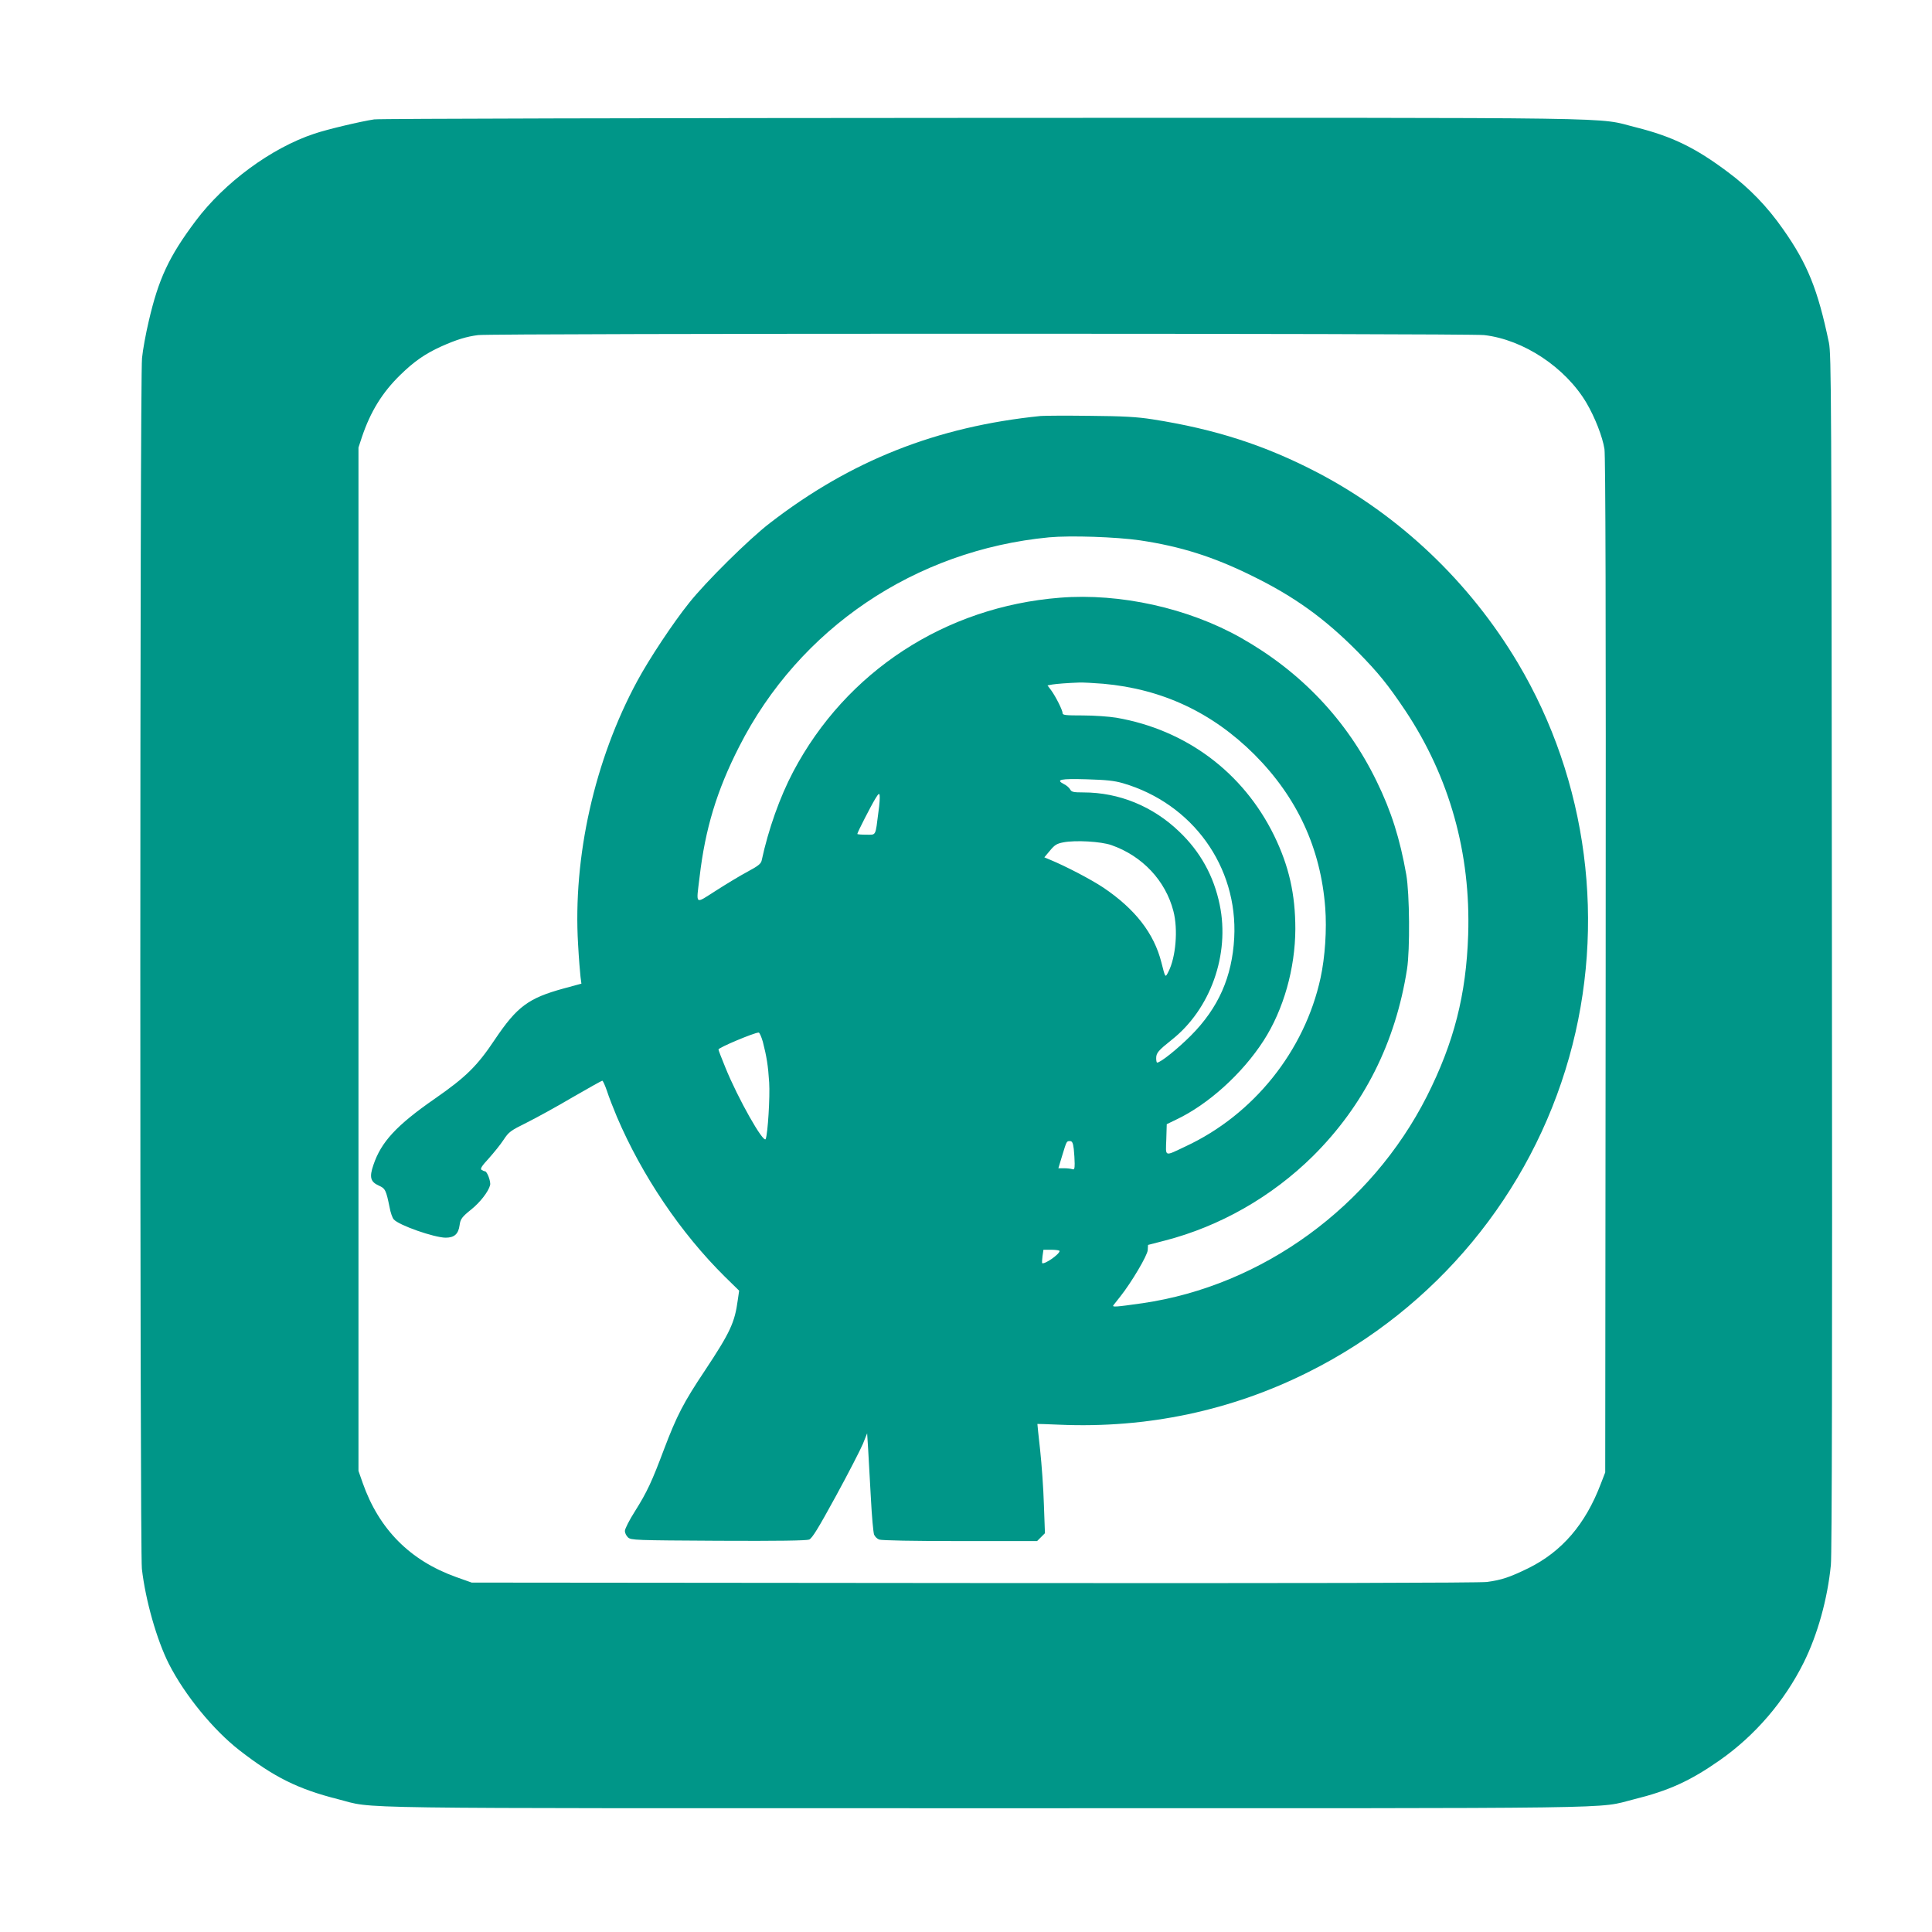
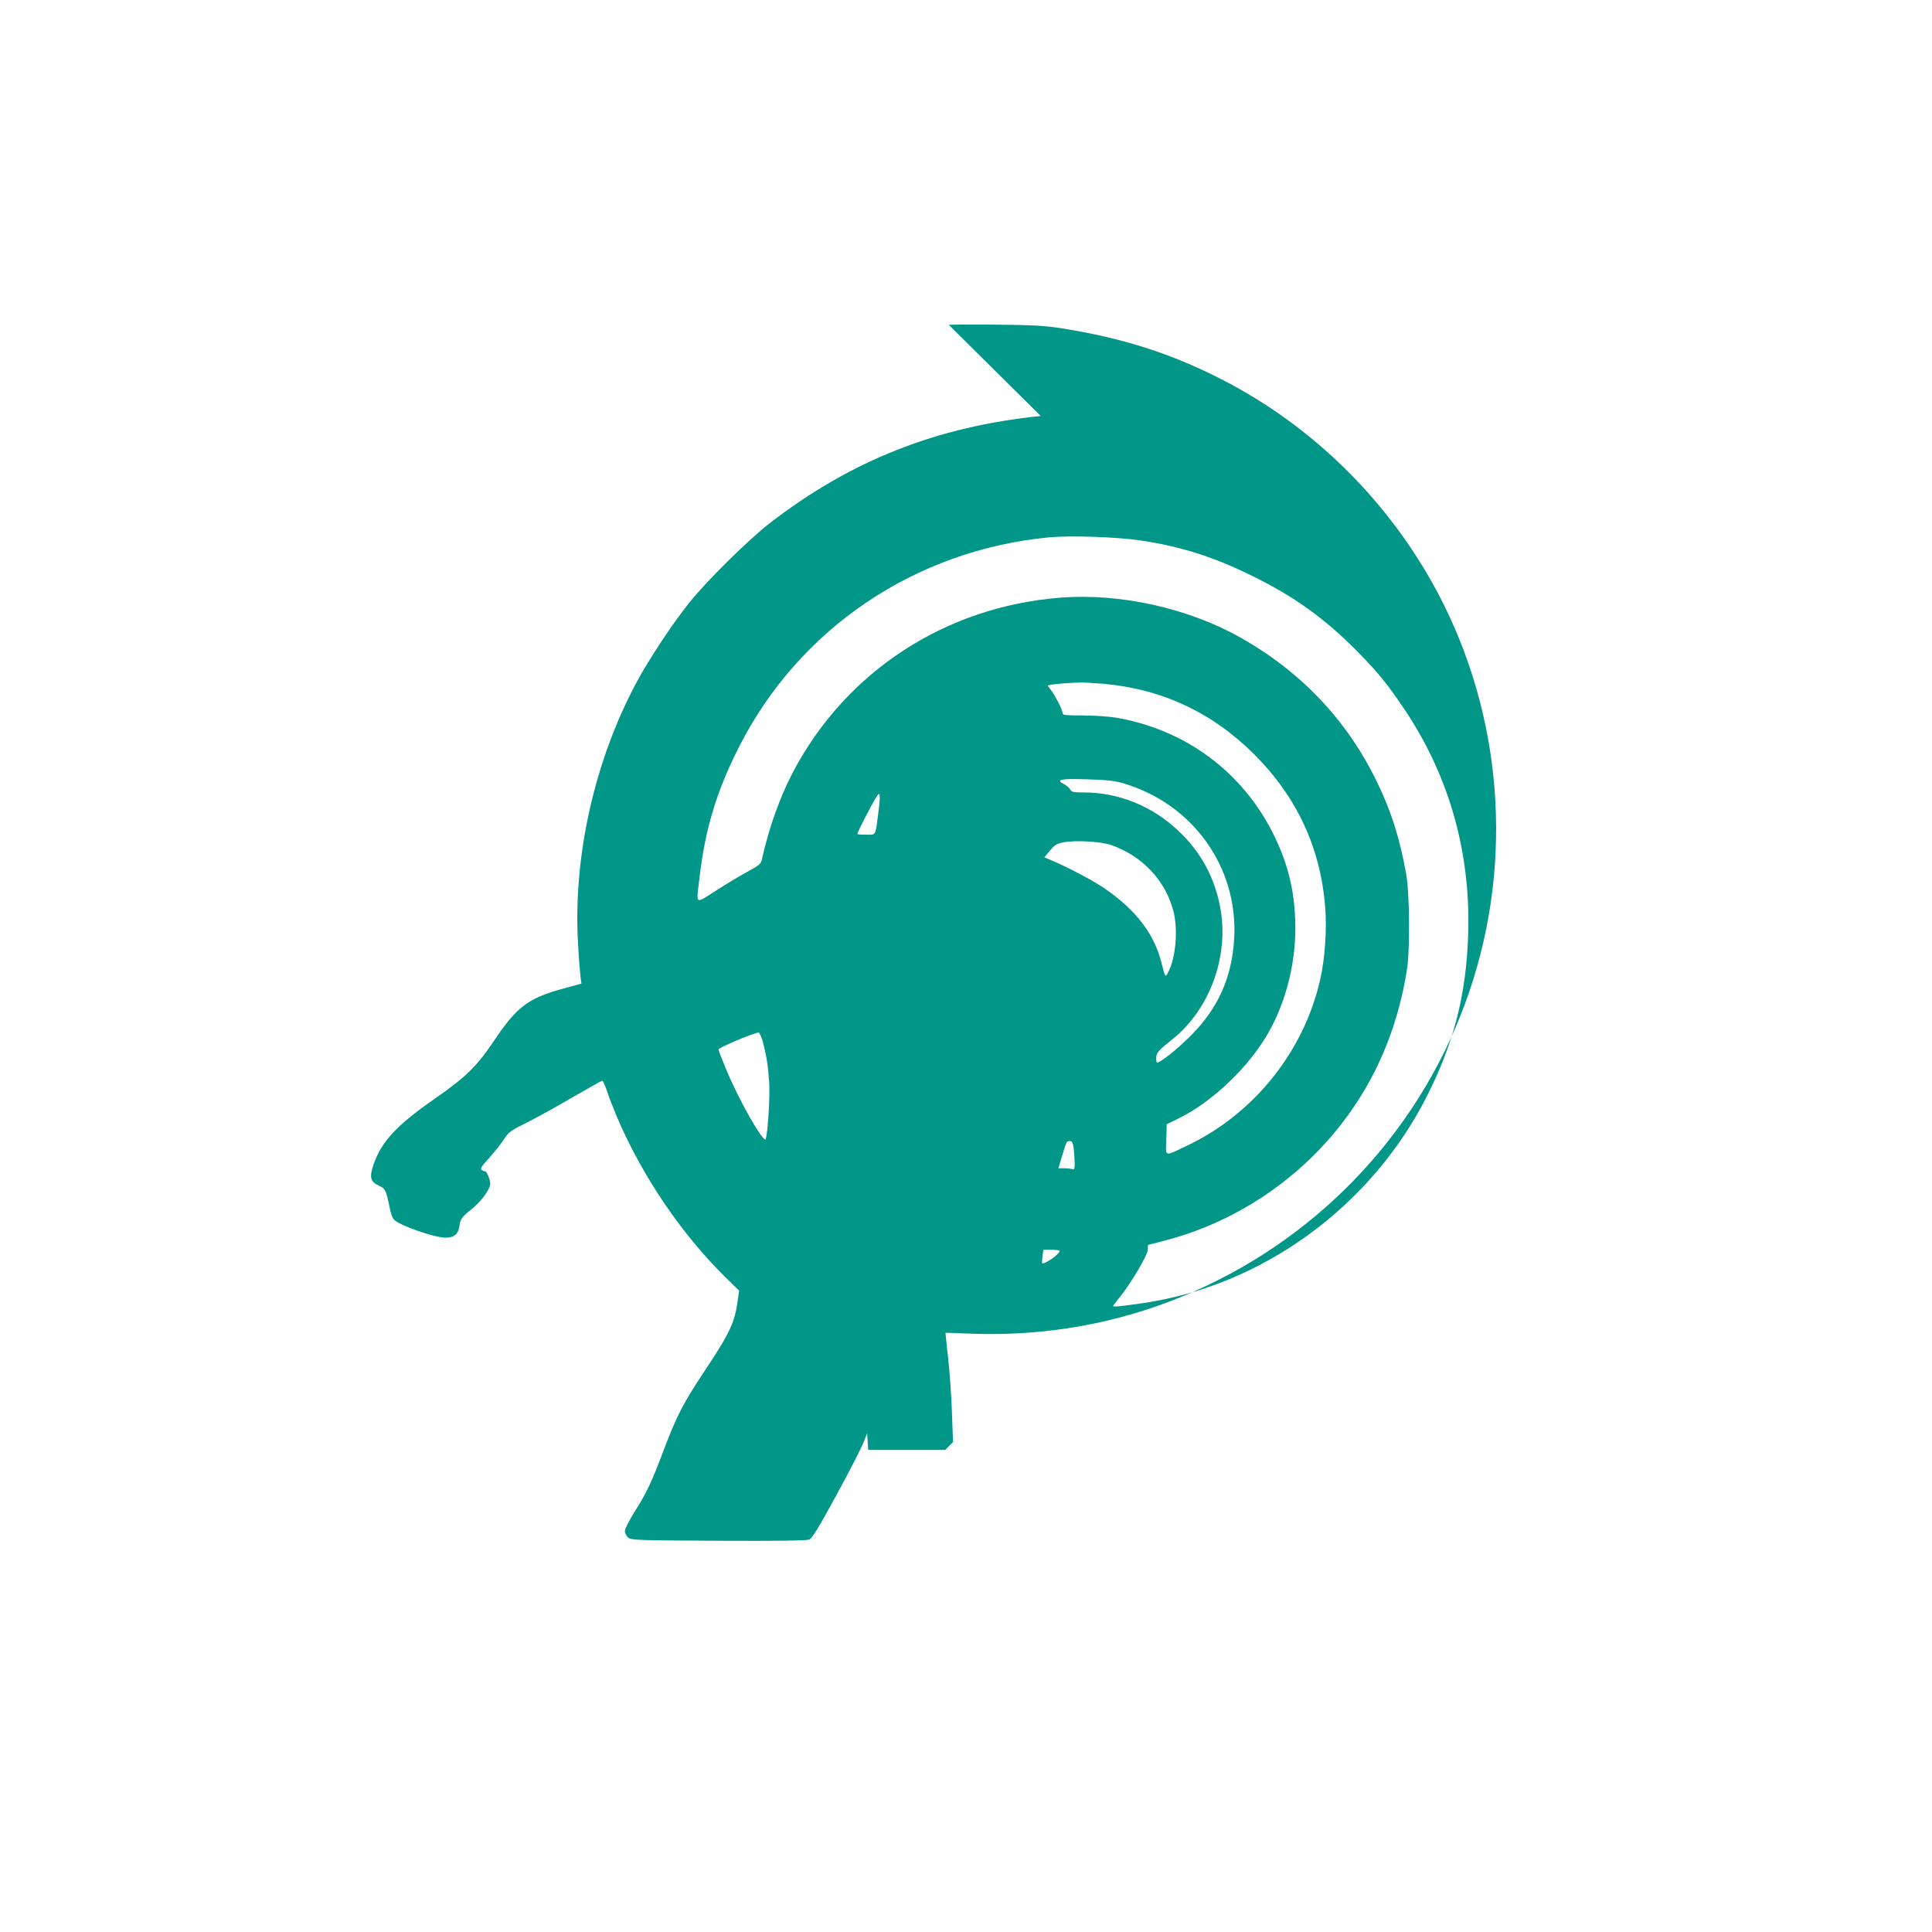
<svg xmlns="http://www.w3.org/2000/svg" version="1.0" width="1280pt" height="1280pt" viewBox="0 0 1280 1280" preserveAspectRatio="xMidYMid meet">
  <g transform="translate(0,1280) scale(0.1,-0.1)" fill="#009688" stroke="none">
-     <path d="M2479 12009 c-87 -13 -312 -66 -397 -95 -284 -94 -596 -324 -786 -578 -177 -236 -246 -384 -311 -666 -19 -80 -39 -189 -44 -242 -15 -133 -15 -7896 -1 -8022 24 -209 99 -472 179 -630 105 -206 294 -437 466 -571 230 -179 389 -258 654 -325 258 -65 -91 -60 4296 -60 4372 0 4031 -5 4290 59 230 57 372 121 569 259 234 164 428 390 556 647 92 185 158 422 180 647 7 69 10 1412 7 4058 -3 3717 -4 3960 -20 4040 -73 350 -141 521 -304 752 -104 149 -224 273 -364 377 -217 163 -371 237 -609 297 -279 69 80 64 -4320 63 -2192 -1 -4010 -5 -4041 -10z m7354 -1429 c260 -30 537 -213 677 -448 57 -97 107 -225 120 -307 7 -49 10 -1075 8 -3425 l-3 -3355 -29 -75 c-102 -269 -258 -450 -481 -560 -123 -60 -177 -78 -274 -91 -50 -6 -1237 -9 -3401 -7 l-3325 3 -104 37 c-304 109 -510 316 -618 623 l-28 80 0 3390 0 3390 23 70 c57 169 135 295 254 411 91 89 164 140 272 189 101 45 166 65 244 75 103 12 6560 12 6665 0z" />
-     <path d="M6895 10044 c-689 -70 -1258 -295 -1795 -710 -138 -106 -425 -390 -535 -529 -106 -132 -265 -372 -343 -517 -283 -523 -427 -1166 -392 -1745 5 -93 13 -189 16 -214 l6 -46 -118 -32 c-233 -64 -308 -119 -456 -339 -116 -174 -191 -248 -397 -391 -255 -177 -356 -287 -407 -439 -28 -81 -20 -112 36 -137 43 -19 48 -31 71 -143 6 -35 19 -72 28 -81 34 -39 267 -120 343 -121 58 0 85 24 93 83 5 40 16 55 76 103 60 48 115 119 126 162 6 24 -20 92 -34 92 -5 0 -14 4 -22 9 -11 7 -1 24 47 76 33 37 78 92 98 123 35 53 46 61 153 114 64 32 201 107 304 168 104 60 193 110 197 110 5 0 18 -30 31 -67 12 -38 42 -115 66 -172 166 -389 422 -769 715 -1059 l95 -93 -9 -62 c-20 -149 -50 -214 -217 -466 -143 -214 -187 -300 -271 -521 -81 -216 -113 -285 -193 -412 -37 -58 -67 -117 -67 -131 0 -13 9 -32 21 -43 20 -18 47 -19 597 -22 398 -2 585 1 603 8 20 9 59 72 177 288 83 152 163 308 179 346 l28 70 7 -110 c3 -60 11 -205 18 -323 6 -118 16 -225 21 -238 5 -13 20 -28 34 -33 16 -6 227 -10 536 -10 l510 0 26 26 26 26 -7 192 c-3 105 -15 268 -25 361 -11 94 -18 170 -18 171 1 1 67 -2 147 -5 581 -25 1139 93 1651 350 843 422 1470 1179 1725 2084 248 879 124 1833 -340 2613 -319 536 -782 976 -1327 1261 -347 181 -678 288 -1094 353 -103 16 -190 21 -415 23 -157 2 -303 1 -325 -1z m658 -824 c268 -40 485 -108 742 -235 280 -137 481 -282 698 -501 141 -144 201 -218 319 -394 291 -438 433 -943 415 -1484 -13 -396 -94 -713 -273 -1068 -371 -733 -1090 -1256 -1884 -1372 -182 -26 -204 -27 -193 -13 5 6 25 32 45 57 74 93 181 274 182 308 l2 34 112 29 c364 94 708 290 981 560 338 336 547 752 623 1239 20 128 17 499 -5 625 -42 238 -99 420 -197 620 -196 403 -500 724 -898 949 -348 197 -802 298 -1200 266 -759 -60 -1416 -488 -1767 -1153 -88 -167 -164 -380 -209 -589 -5 -21 -24 -36 -93 -73 -49 -26 -143 -83 -210 -126 -142 -90 -131 -100 -108 91 37 318 114 573 262 863 398 784 1166 1302 2053 1387 143 13 443 3 603 -20z m-244 -950 c391 -35 722 -190 1002 -469 283 -284 439 -621 469 -1015 11 -143 -1 -327 -31 -465 -105 -483 -443 -906 -894 -1116 -144 -68 -132 -72 -128 46 l3 101 62 30 c212 100 439 305 580 524 132 205 209 478 210 739 0 230 -42 417 -141 620 -205 418 -583 700 -1045 780 -49 8 -148 15 -222 15 -114 0 -134 2 -134 15 0 20 -46 111 -76 152 l-24 32 32 6 c34 5 99 10 178 13 25 1 96 -3 159 -8z m131 -659 c461 -135 762 -553 737 -1025 -14 -258 -104 -463 -287 -647 -88 -88 -201 -179 -224 -179 -3 0 -6 13 -6 29 0 35 14 51 103 122 257 203 386 566 318 894 -39 191 -129 353 -269 486 -174 167 -398 259 -634 259 -67 0 -79 3 -88 20 -6 11 -24 27 -41 35 -58 30 -24 37 150 32 131 -4 182 -9 241 -26z m-1620 -189 c-21 -166 -14 -152 -81 -152 -33 0 -59 2 -59 5 0 10 92 189 119 233 22 36 27 39 29 21 2 -11 -1 -60 -8 -107z m1543 -221 c206 -72 359 -236 411 -437 32 -122 16 -307 -33 -402 -21 -41 -20 -43 -46 60 -49 195 -175 356 -386 498 -83 55 -246 140 -352 184 l-38 16 37 44 c31 38 46 47 88 55 80 16 251 6 319 -18z m-2309 -1303 c25 -97 35 -158 42 -270 6 -95 -9 -338 -23 -374 -13 -34 -184 268 -267 473 -25 61 -46 115 -46 120 0 12 235 111 266 112 6 1 18 -27 28 -61z m2060 -710 c3 -29 6 -73 6 -97 0 -35 -3 -42 -16 -37 -9 3 -33 6 -54 6 l-38 0 25 83 c30 98 29 97 52 97 14 0 20 -11 25 -52z m-94 -676 c0 -22 -103 -93 -116 -80 -1 2 0 22 3 46 l6 42 53 0 c30 0 54 -4 54 -8z" />
+     <path d="M6895 10044 c-689 -70 -1258 -295 -1795 -710 -138 -106 -425 -390 -535 -529 -106 -132 -265 -372 -343 -517 -283 -523 -427 -1166 -392 -1745 5 -93 13 -189 16 -214 l6 -46 -118 -32 c-233 -64 -308 -119 -456 -339 -116 -174 -191 -248 -397 -391 -255 -177 -356 -287 -407 -439 -28 -81 -20 -112 36 -137 43 -19 48 -31 71 -143 6 -35 19 -72 28 -81 34 -39 267 -120 343 -121 58 0 85 24 93 83 5 40 16 55 76 103 60 48 115 119 126 162 6 24 -20 92 -34 92 -5 0 -14 4 -22 9 -11 7 -1 24 47 76 33 37 78 92 98 123 35 53 46 61 153 114 64 32 201 107 304 168 104 60 193 110 197 110 5 0 18 -30 31 -67 12 -38 42 -115 66 -172 166 -389 422 -769 715 -1059 l95 -93 -9 -62 c-20 -149 -50 -214 -217 -466 -143 -214 -187 -300 -271 -521 -81 -216 -113 -285 -193 -412 -37 -58 -67 -117 -67 -131 0 -13 9 -32 21 -43 20 -18 47 -19 597 -22 398 -2 585 1 603 8 20 9 59 72 177 288 83 152 163 308 179 346 l28 70 7 -110 l510 0 26 26 26 26 -7 192 c-3 105 -15 268 -25 361 -11 94 -18 170 -18 171 1 1 67 -2 147 -5 581 -25 1139 93 1651 350 843 422 1470 1179 1725 2084 248 879 124 1833 -340 2613 -319 536 -782 976 -1327 1261 -347 181 -678 288 -1094 353 -103 16 -190 21 -415 23 -157 2 -303 1 -325 -1z m658 -824 c268 -40 485 -108 742 -235 280 -137 481 -282 698 -501 141 -144 201 -218 319 -394 291 -438 433 -943 415 -1484 -13 -396 -94 -713 -273 -1068 -371 -733 -1090 -1256 -1884 -1372 -182 -26 -204 -27 -193 -13 5 6 25 32 45 57 74 93 181 274 182 308 l2 34 112 29 c364 94 708 290 981 560 338 336 547 752 623 1239 20 128 17 499 -5 625 -42 238 -99 420 -197 620 -196 403 -500 724 -898 949 -348 197 -802 298 -1200 266 -759 -60 -1416 -488 -1767 -1153 -88 -167 -164 -380 -209 -589 -5 -21 -24 -36 -93 -73 -49 -26 -143 -83 -210 -126 -142 -90 -131 -100 -108 91 37 318 114 573 262 863 398 784 1166 1302 2053 1387 143 13 443 3 603 -20z m-244 -950 c391 -35 722 -190 1002 -469 283 -284 439 -621 469 -1015 11 -143 -1 -327 -31 -465 -105 -483 -443 -906 -894 -1116 -144 -68 -132 -72 -128 46 l3 101 62 30 c212 100 439 305 580 524 132 205 209 478 210 739 0 230 -42 417 -141 620 -205 418 -583 700 -1045 780 -49 8 -148 15 -222 15 -114 0 -134 2 -134 15 0 20 -46 111 -76 152 l-24 32 32 6 c34 5 99 10 178 13 25 1 96 -3 159 -8z m131 -659 c461 -135 762 -553 737 -1025 -14 -258 -104 -463 -287 -647 -88 -88 -201 -179 -224 -179 -3 0 -6 13 -6 29 0 35 14 51 103 122 257 203 386 566 318 894 -39 191 -129 353 -269 486 -174 167 -398 259 -634 259 -67 0 -79 3 -88 20 -6 11 -24 27 -41 35 -58 30 -24 37 150 32 131 -4 182 -9 241 -26z m-1620 -189 c-21 -166 -14 -152 -81 -152 -33 0 -59 2 -59 5 0 10 92 189 119 233 22 36 27 39 29 21 2 -11 -1 -60 -8 -107z m1543 -221 c206 -72 359 -236 411 -437 32 -122 16 -307 -33 -402 -21 -41 -20 -43 -46 60 -49 195 -175 356 -386 498 -83 55 -246 140 -352 184 l-38 16 37 44 c31 38 46 47 88 55 80 16 251 6 319 -18z m-2309 -1303 c25 -97 35 -158 42 -270 6 -95 -9 -338 -23 -374 -13 -34 -184 268 -267 473 -25 61 -46 115 -46 120 0 12 235 111 266 112 6 1 18 -27 28 -61z m2060 -710 c3 -29 6 -73 6 -97 0 -35 -3 -42 -16 -37 -9 3 -33 6 -54 6 l-38 0 25 83 c30 98 29 97 52 97 14 0 20 -11 25 -52z m-94 -676 c0 -22 -103 -93 -116 -80 -1 2 0 22 3 46 l6 42 53 0 c30 0 54 -4 54 -8z" />
  </g>
</svg>